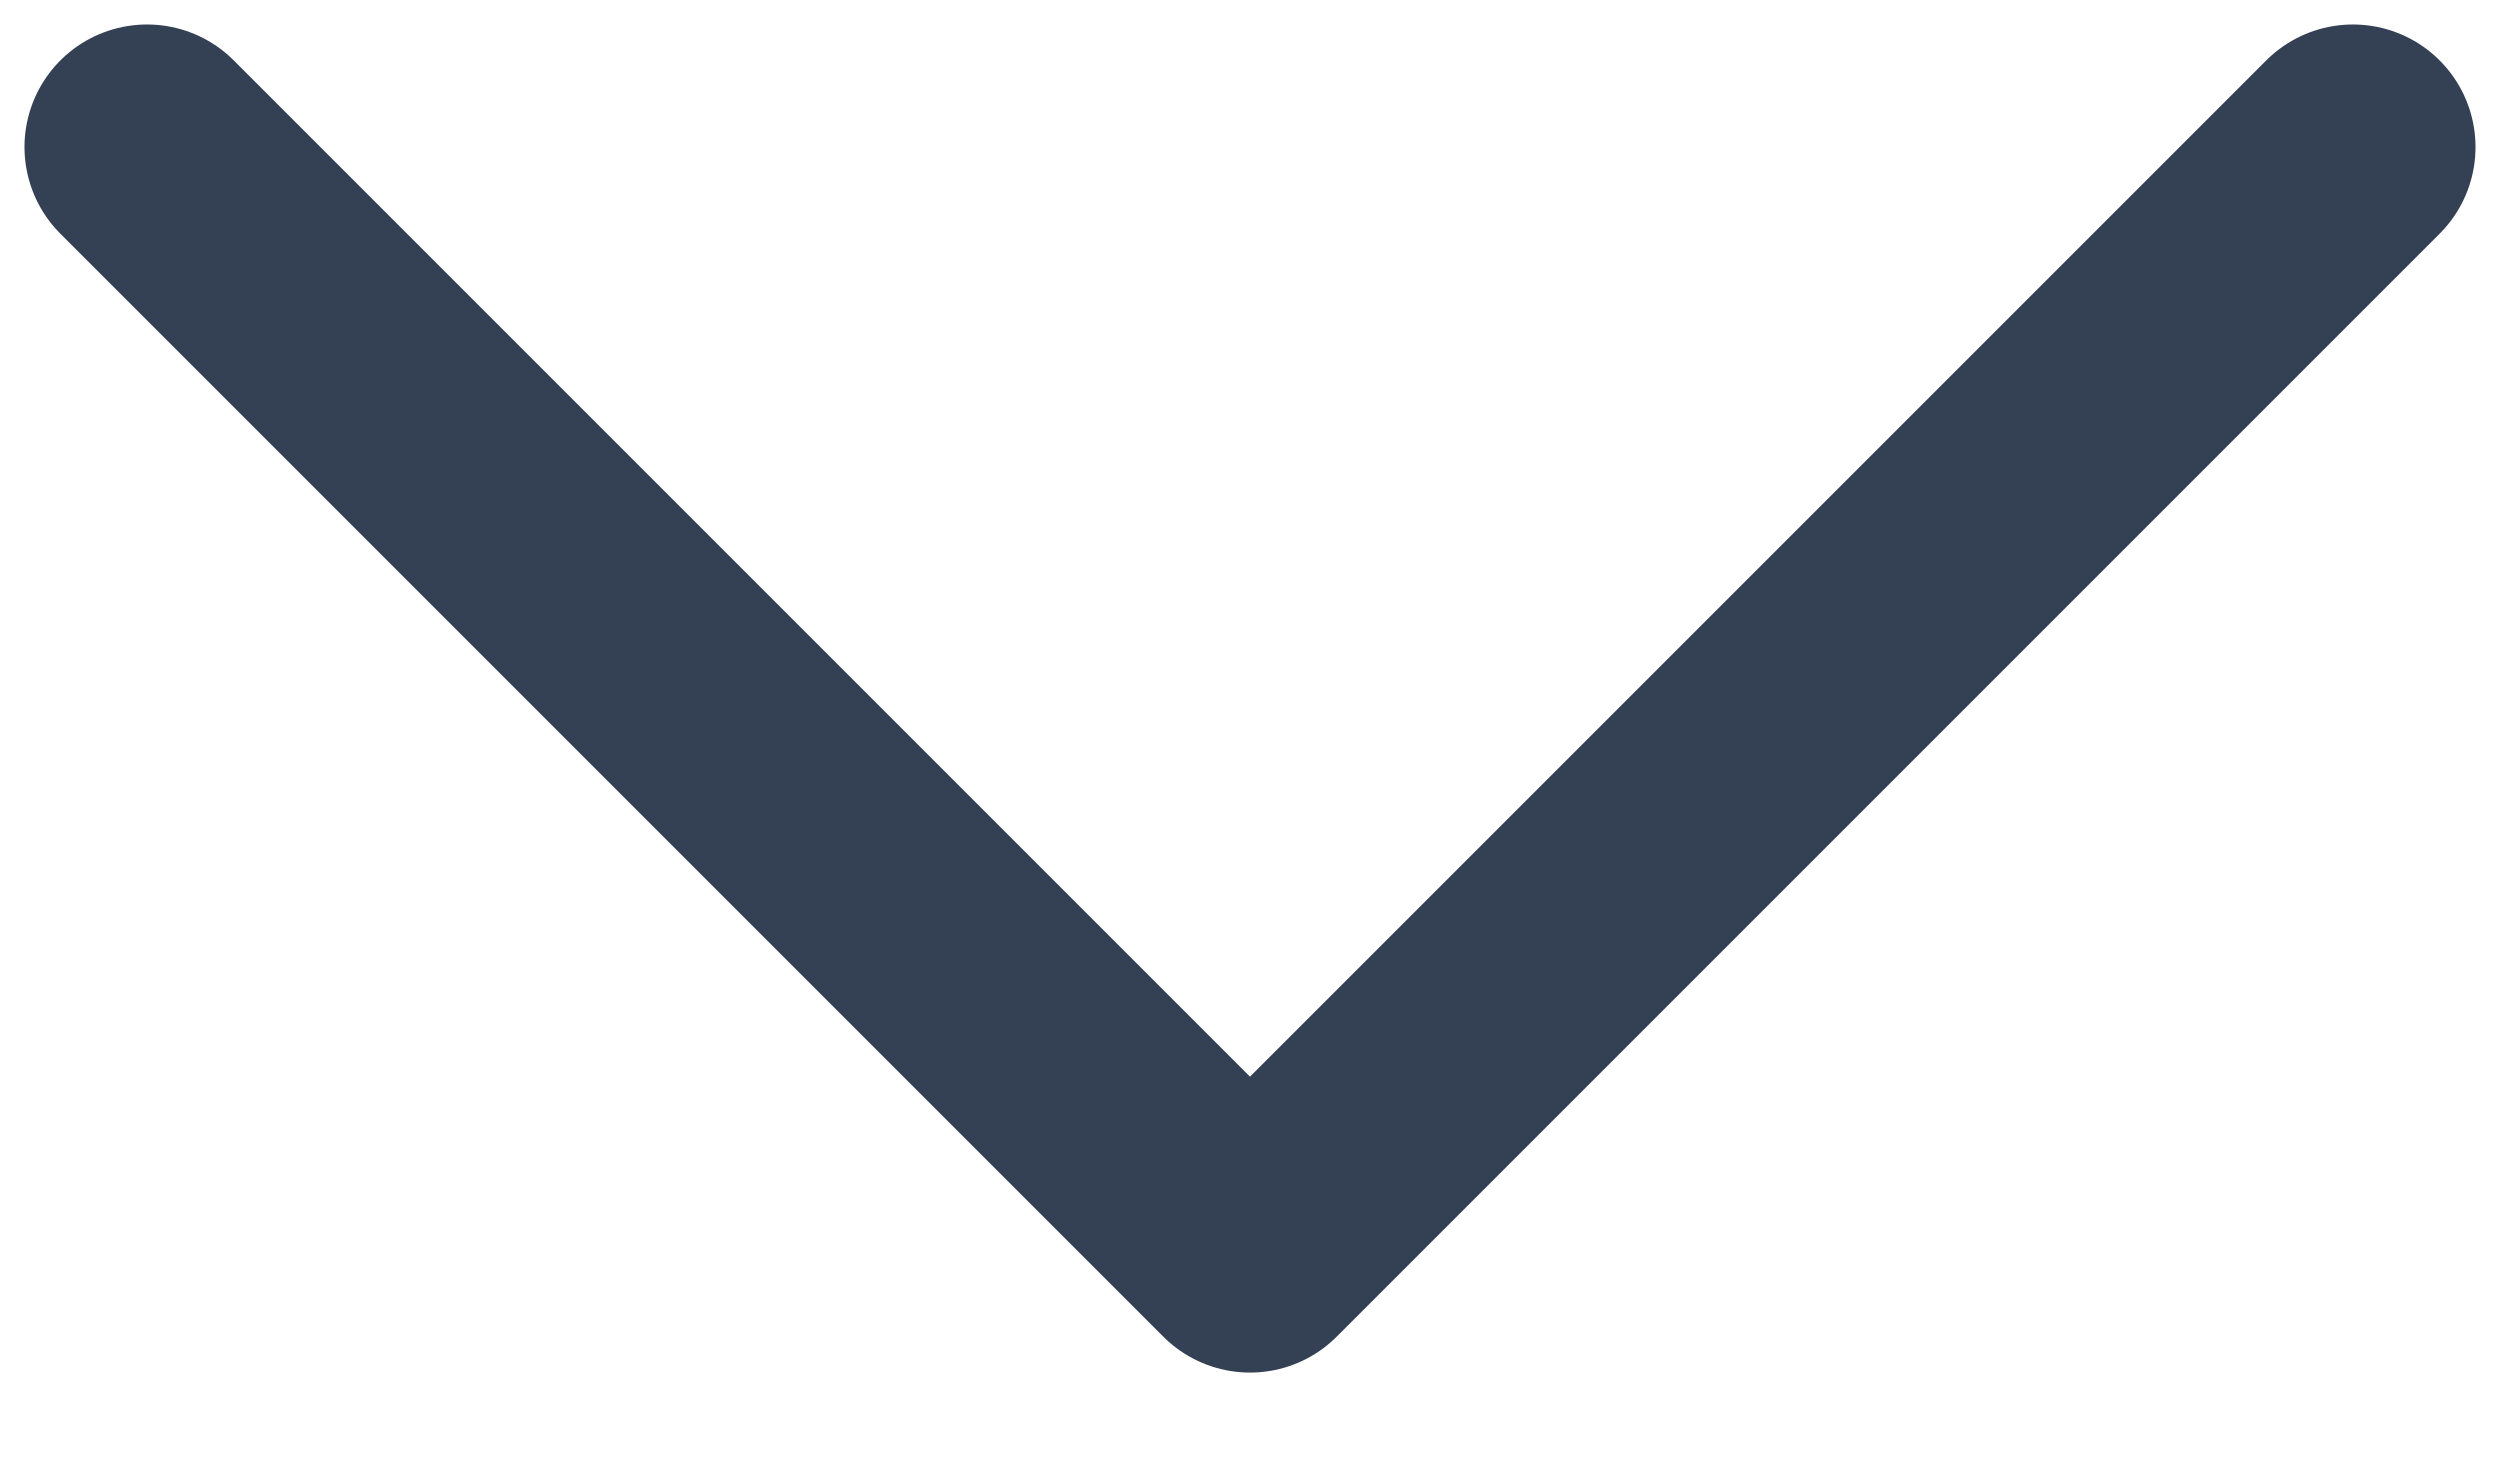
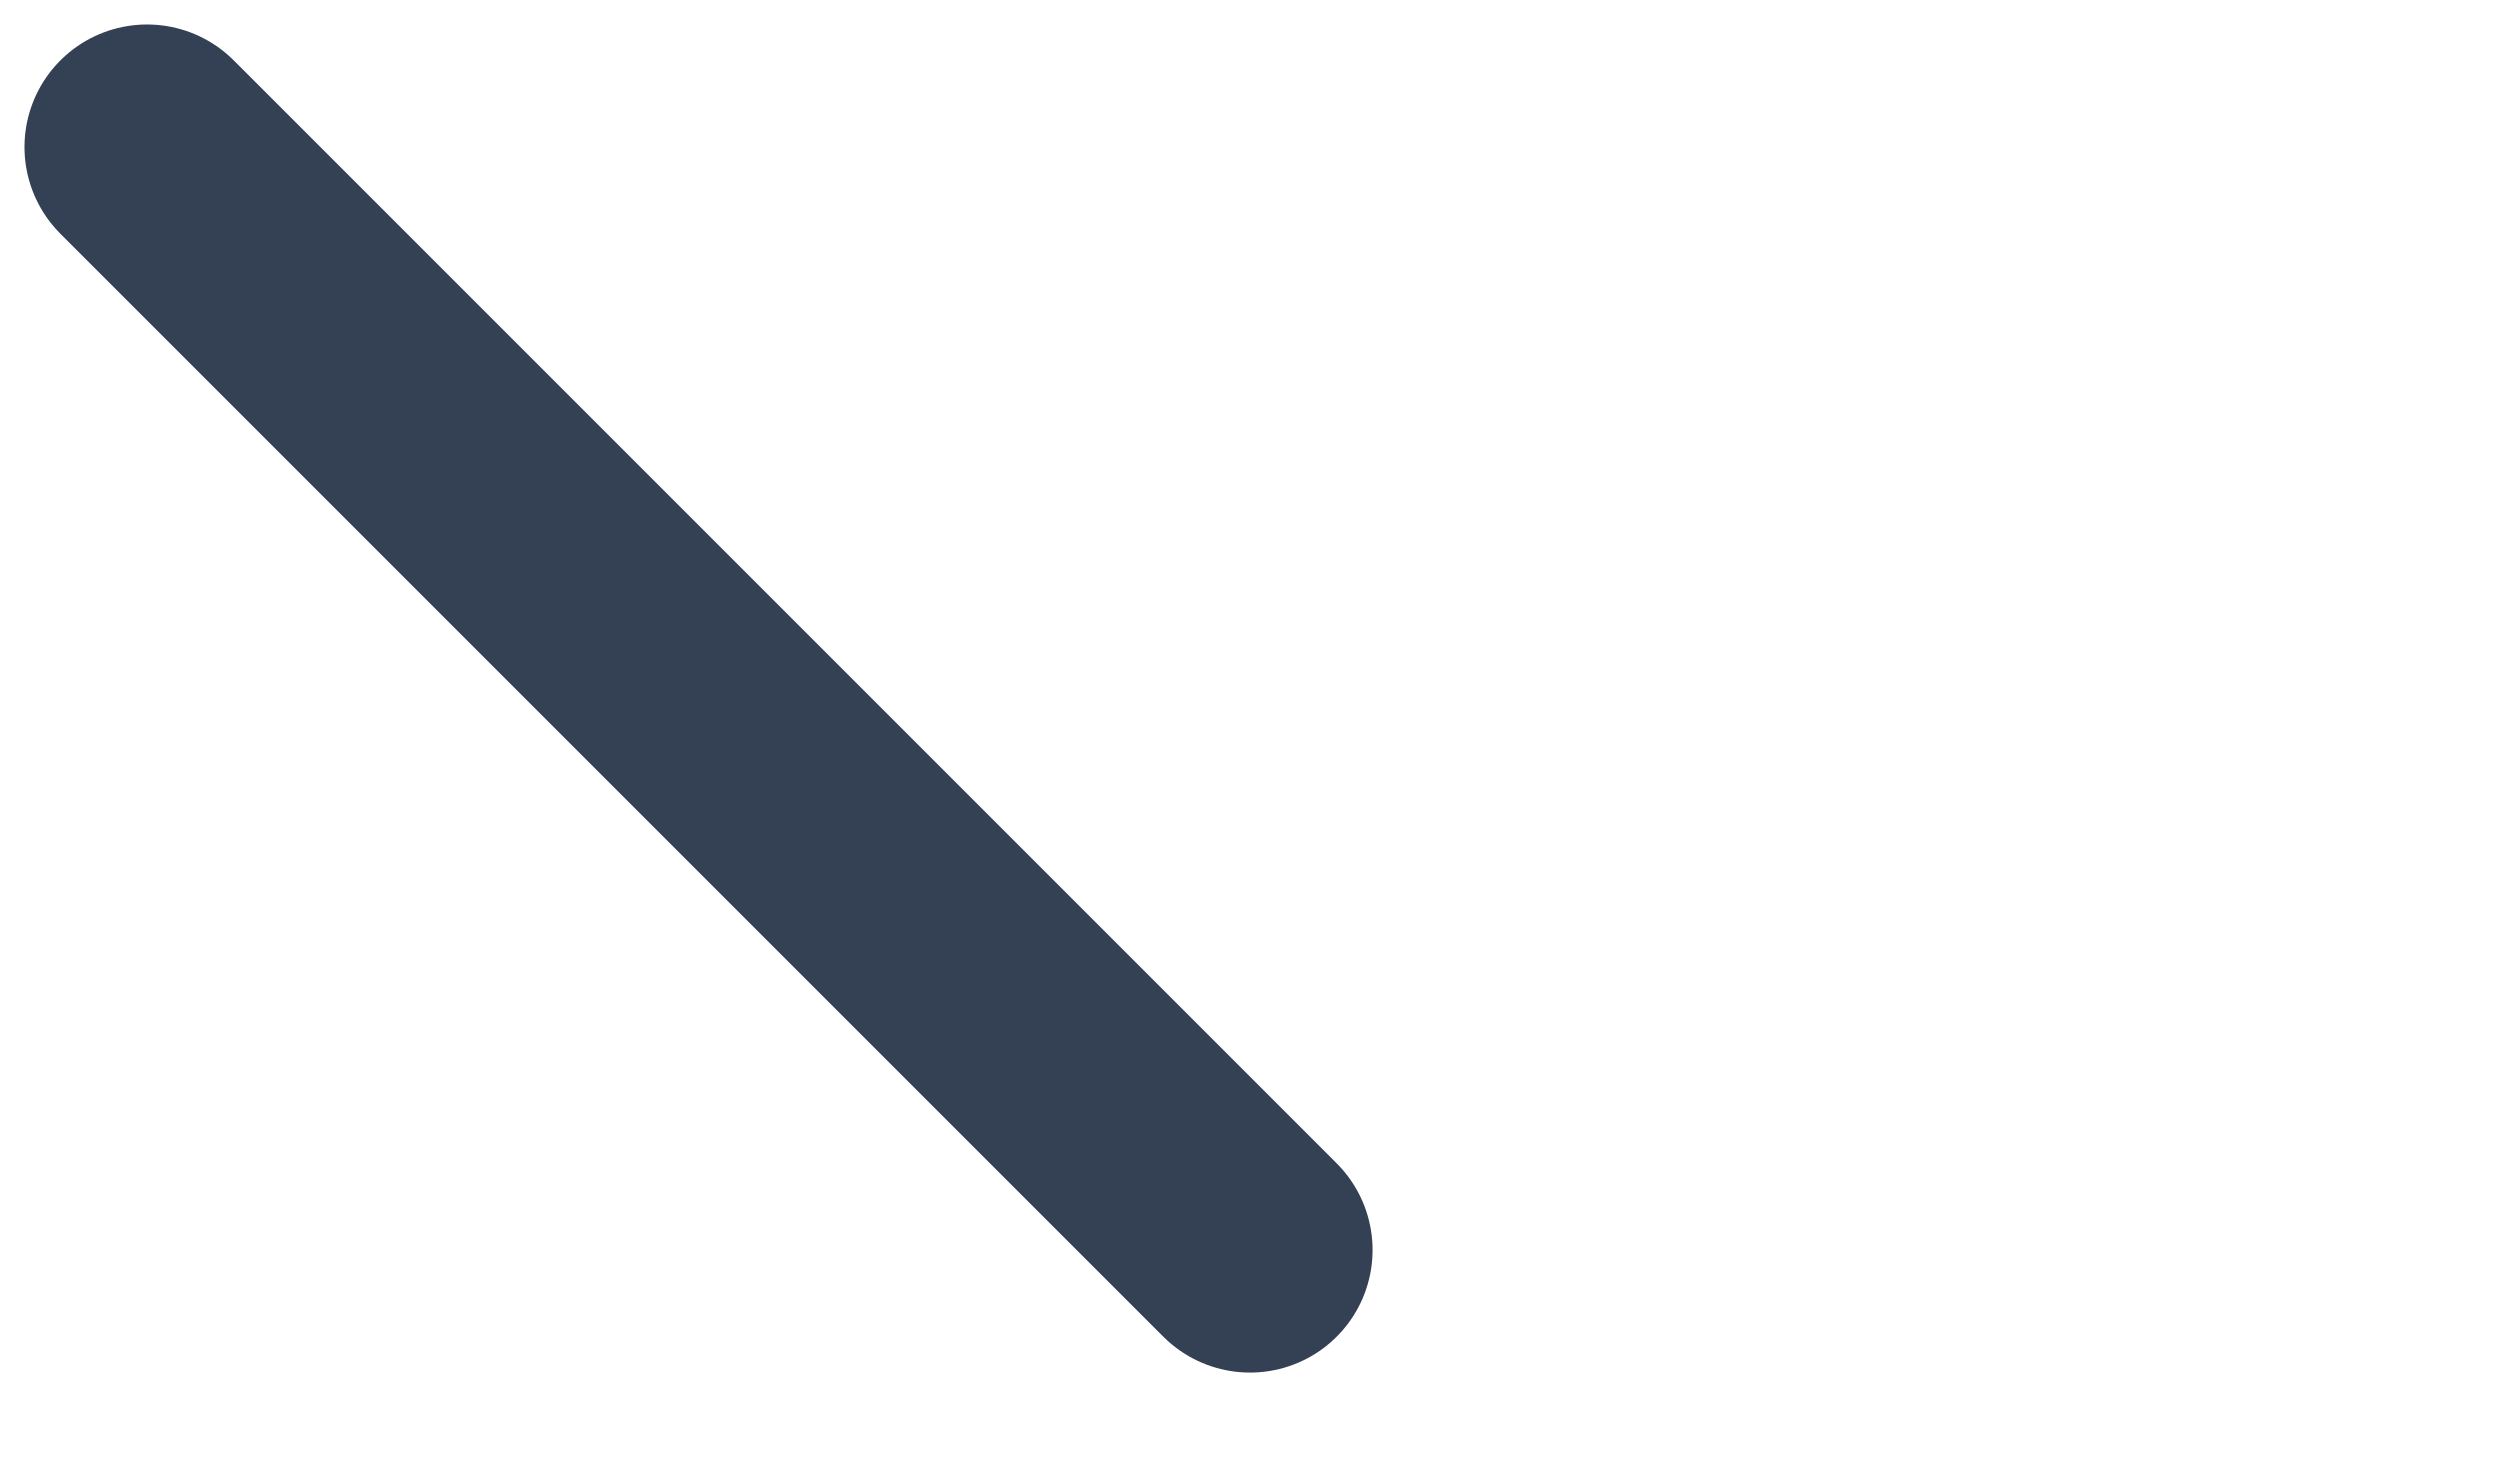
<svg xmlns="http://www.w3.org/2000/svg" width="17" height="10" viewBox="0 0 17 10" fill="none">
-   <path id="Icon" d="M1 1L8.5 8.5L16 1" stroke="#344054" stroke-width="1.667" stroke-linecap="round" stroke-linejoin="round" />
+   <path id="Icon" d="M1 1L8.5 8.5" stroke="#344054" stroke-width="1.667" stroke-linecap="round" stroke-linejoin="round" />
</svg>